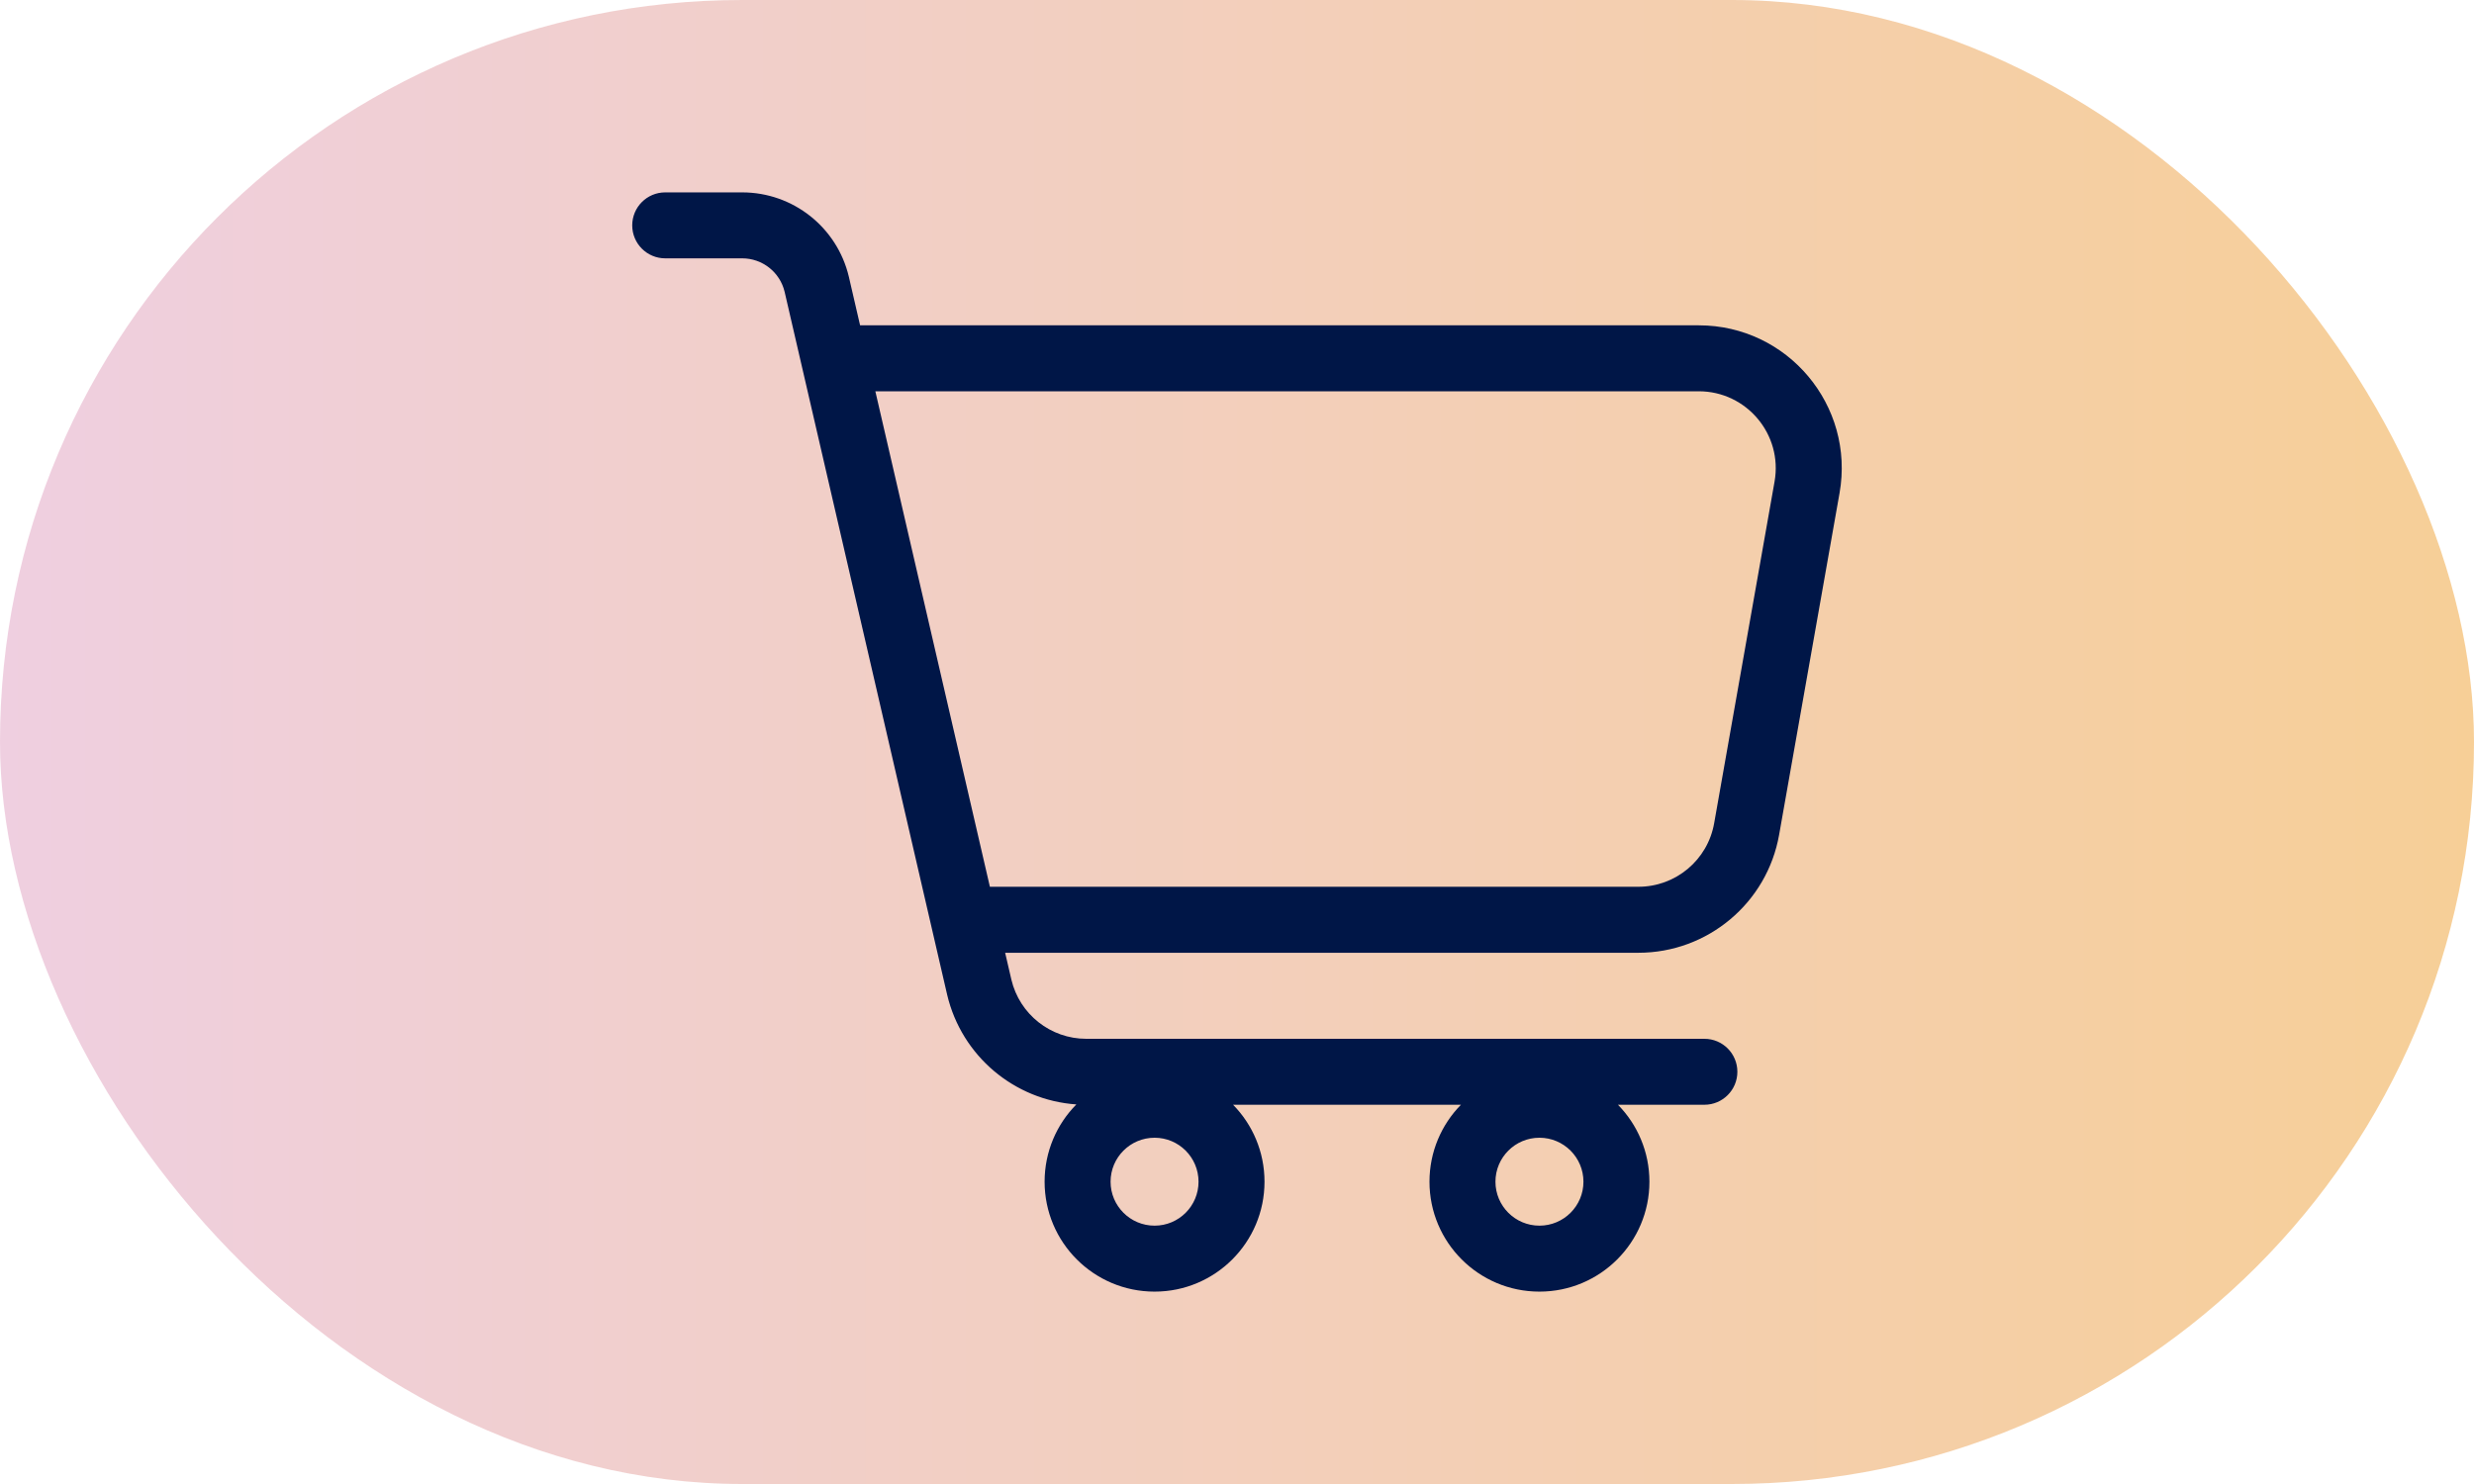
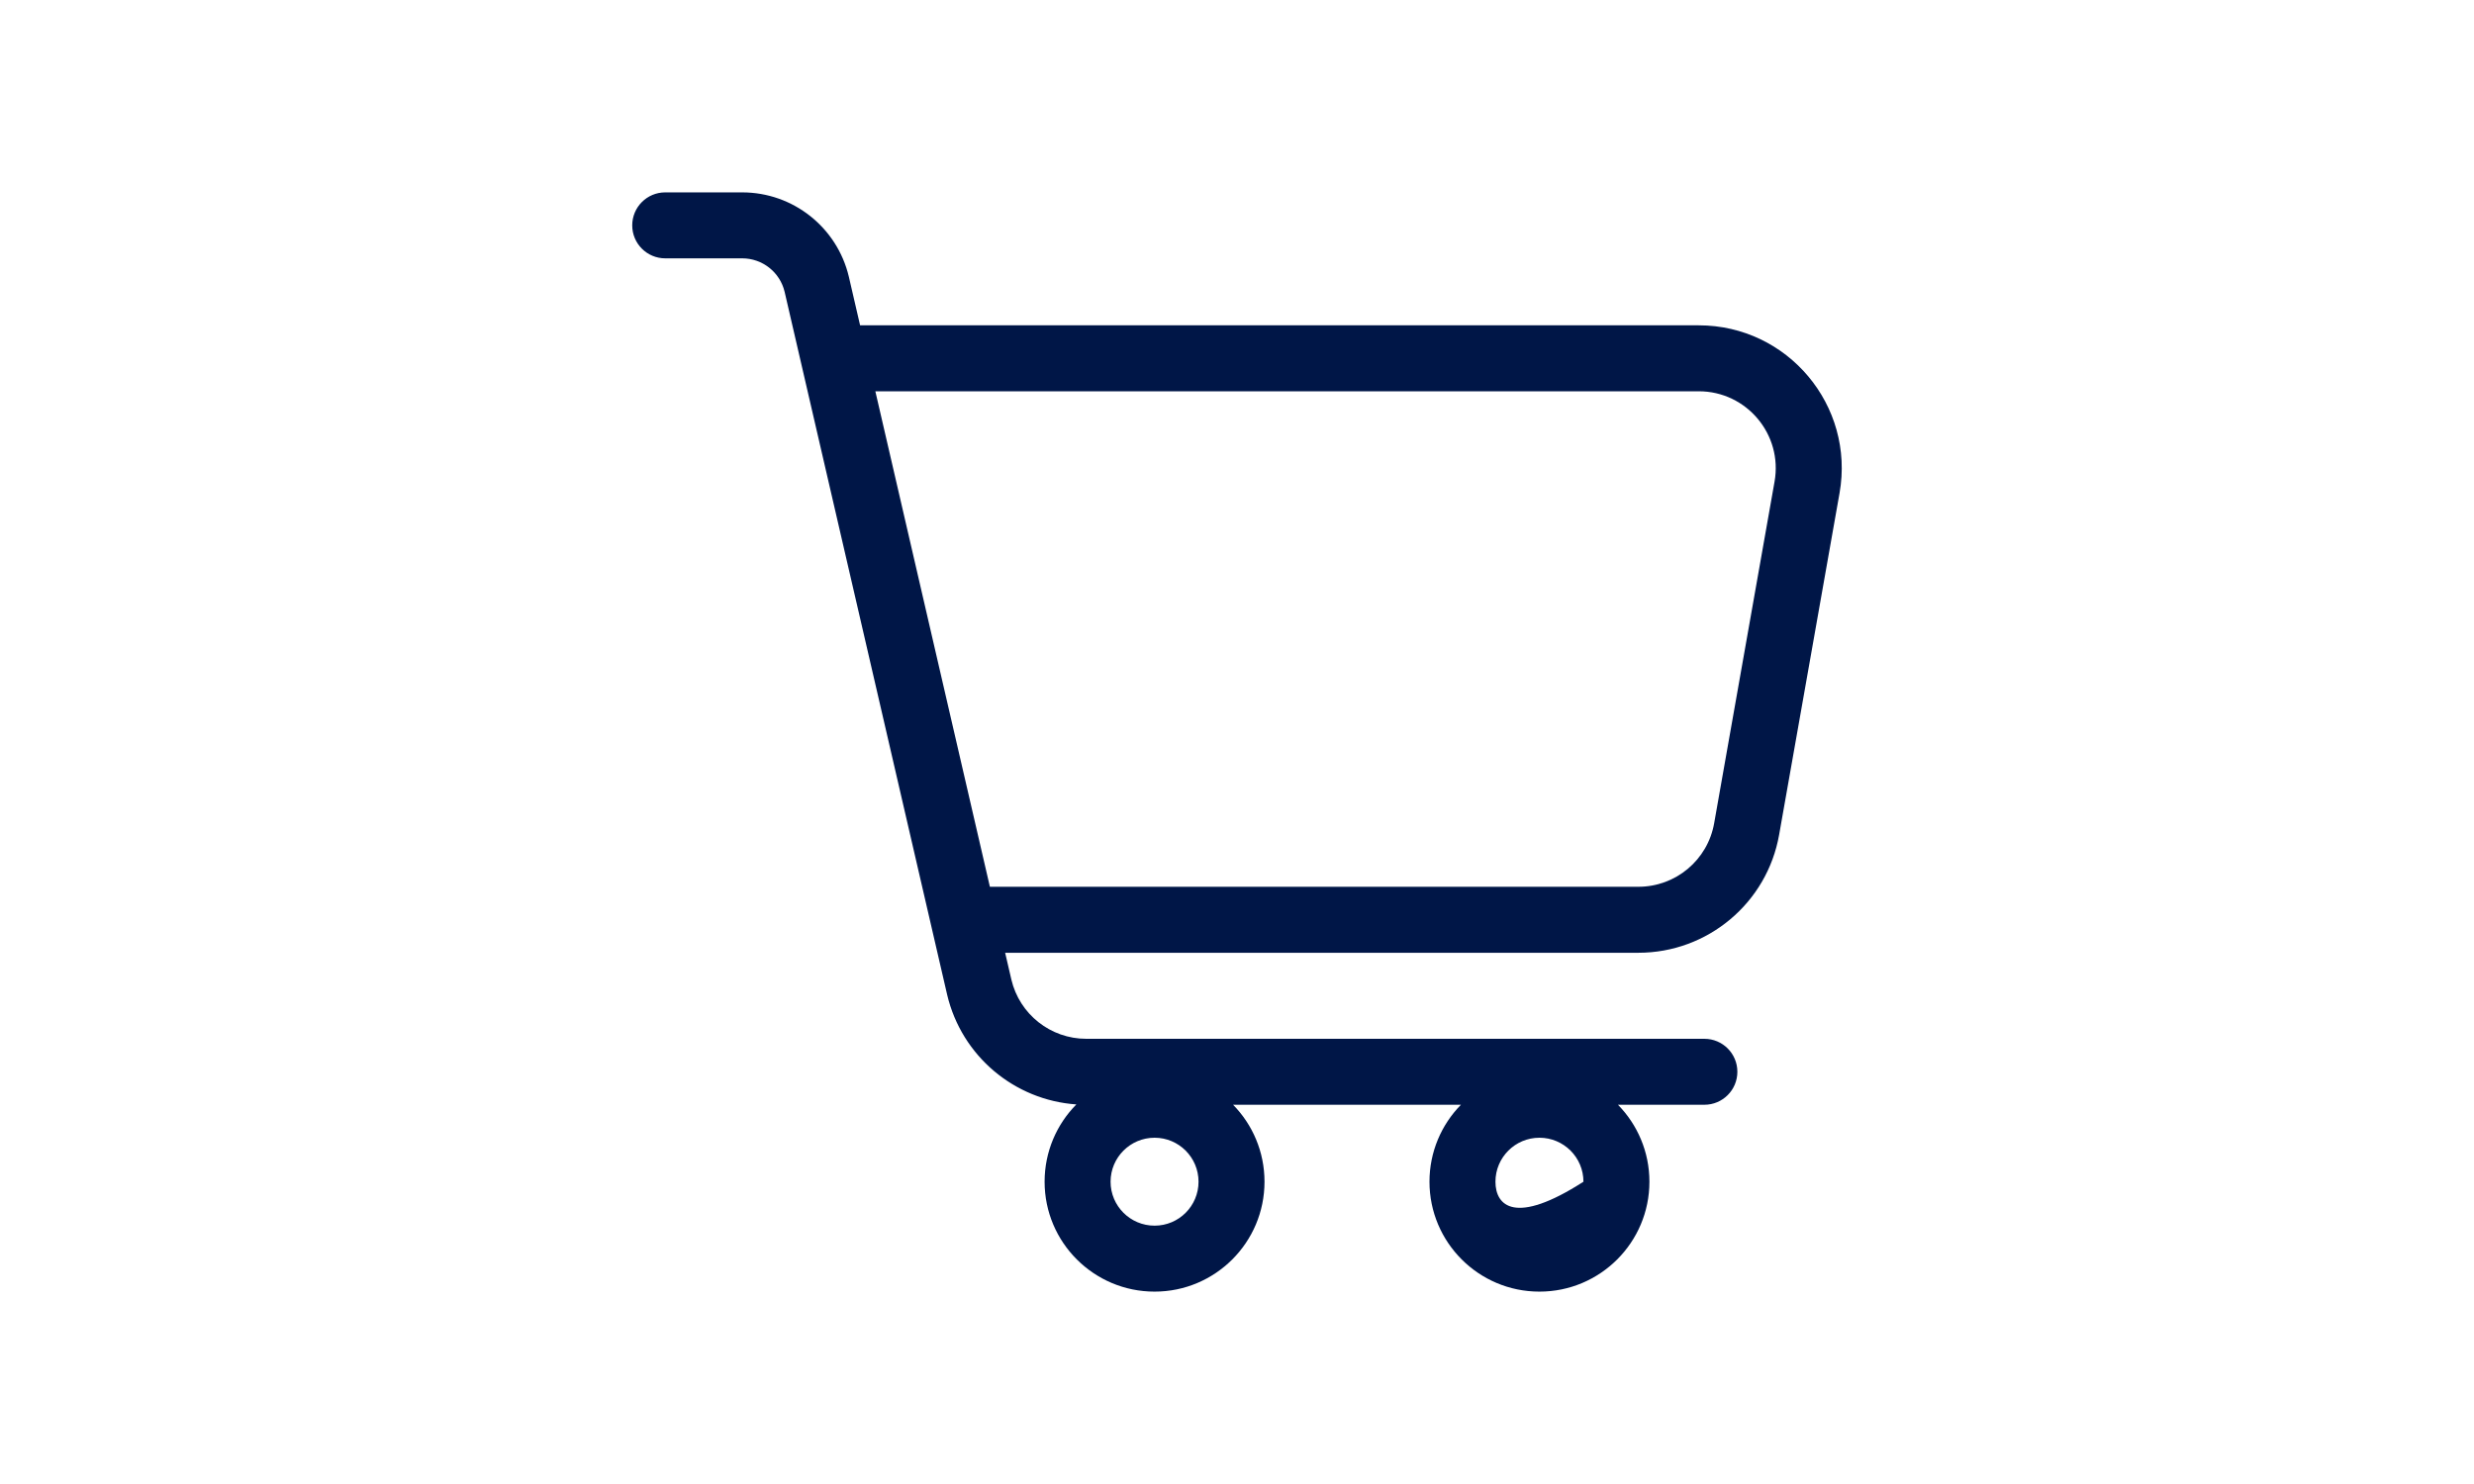
<svg xmlns="http://www.w3.org/2000/svg" width="60" height="36" viewBox="0 0 60 36" fill="none">
-   <rect width="60" height="36" rx="18" fill="url(#paint0_linear_1194_77045)" />
-   <path fill-rule="evenodd" clip-rule="evenodd" d="M16.133 4.667C15.691 4.667 15.333 5.025 15.333 5.467C15.333 5.909 15.691 6.267 16.133 6.267L18 6.267C18.49 6.267 18.916 6.603 19.029 7.08L22.971 24.133C23.323 25.618 24.6 26.688 26.104 26.792C25.628 27.273 25.334 27.936 25.334 28.667C25.334 30.139 26.528 31.333 28.001 31.333C29.473 31.333 30.667 30.139 30.667 28.667C30.667 27.94 30.377 27.281 29.905 26.8H35.431C34.959 27.281 34.668 27.94 34.668 28.667C34.668 30.139 35.862 31.333 37.335 31.333C38.808 31.333 40.002 30.139 40.002 28.667C40.002 27.94 39.711 27.281 39.239 26.8H41.335C41.777 26.8 42.135 26.442 42.135 26C42.135 25.558 41.777 25.2 41.335 25.2H26.344C25.479 25.2 24.727 24.606 24.528 23.764L24.377 23.113H39.734C41.416 23.113 42.856 21.905 43.148 20.249L44.613 11.962C44.988 9.839 43.355 7.892 41.199 7.892H20.859L20.586 6.711C20.301 5.513 19.231 4.667 18 4.667L16.133 4.667ZM21.229 9.492L24.007 21.512H39.734C40.64 21.512 41.415 20.863 41.572 19.971L43.037 11.683C43.239 10.54 42.359 9.492 41.199 9.492H21.229ZM28.001 29.733C28.59 29.733 29.067 29.256 29.067 28.667C29.067 28.078 28.59 27.6 28.001 27.6C27.412 27.6 26.934 28.078 26.934 28.667C26.934 29.256 27.412 29.733 28.001 29.733ZM38.402 28.667C38.402 29.256 37.924 29.733 37.335 29.733C36.746 29.733 36.268 29.256 36.268 28.667C36.268 28.078 36.746 27.6 37.335 27.6C37.924 27.6 38.402 28.078 38.402 28.667Z" fill="#001647" />
+   <path fill-rule="evenodd" clip-rule="evenodd" d="M16.133 4.667C15.691 4.667 15.333 5.025 15.333 5.467C15.333 5.909 15.691 6.267 16.133 6.267L18 6.267C18.49 6.267 18.916 6.603 19.029 7.08L22.971 24.133C23.323 25.618 24.6 26.688 26.104 26.792C25.628 27.273 25.334 27.936 25.334 28.667C25.334 30.139 26.528 31.333 28.001 31.333C29.473 31.333 30.667 30.139 30.667 28.667C30.667 27.94 30.377 27.281 29.905 26.8H35.431C34.959 27.281 34.668 27.94 34.668 28.667C34.668 30.139 35.862 31.333 37.335 31.333C38.808 31.333 40.002 30.139 40.002 28.667C40.002 27.94 39.711 27.281 39.239 26.8H41.335C41.777 26.8 42.135 26.442 42.135 26C42.135 25.558 41.777 25.2 41.335 25.2H26.344C25.479 25.2 24.727 24.606 24.528 23.764L24.377 23.113H39.734C41.416 23.113 42.856 21.905 43.148 20.249L44.613 11.962C44.988 9.839 43.355 7.892 41.199 7.892H20.859L20.586 6.711C20.301 5.513 19.231 4.667 18 4.667L16.133 4.667ZM21.229 9.492L24.007 21.512H39.734C40.64 21.512 41.415 20.863 41.572 19.971L43.037 11.683C43.239 10.54 42.359 9.492 41.199 9.492H21.229ZM28.001 29.733C28.59 29.733 29.067 29.256 29.067 28.667C29.067 28.078 28.59 27.6 28.001 27.6C27.412 27.6 26.934 28.078 26.934 28.667C26.934 29.256 27.412 29.733 28.001 29.733ZM38.402 28.667C36.746 29.733 36.268 29.256 36.268 28.667C36.268 28.078 36.746 27.6 37.335 27.6C37.924 27.6 38.402 28.078 38.402 28.667Z" fill="#001647" />
  <defs>
    <linearGradient id="paint0_linear_1194_77045" x1="-2.045" y1="36" x2="63.295" y2="36" gradientUnits="userSpaceOnUse">
      <stop stop-color="#DF9FC7" stop-opacity="0.5" />
      <stop offset="1" stop-color="#F0A028" stop-opacity="0.5" />
    </linearGradient>
  </defs>
</svg>